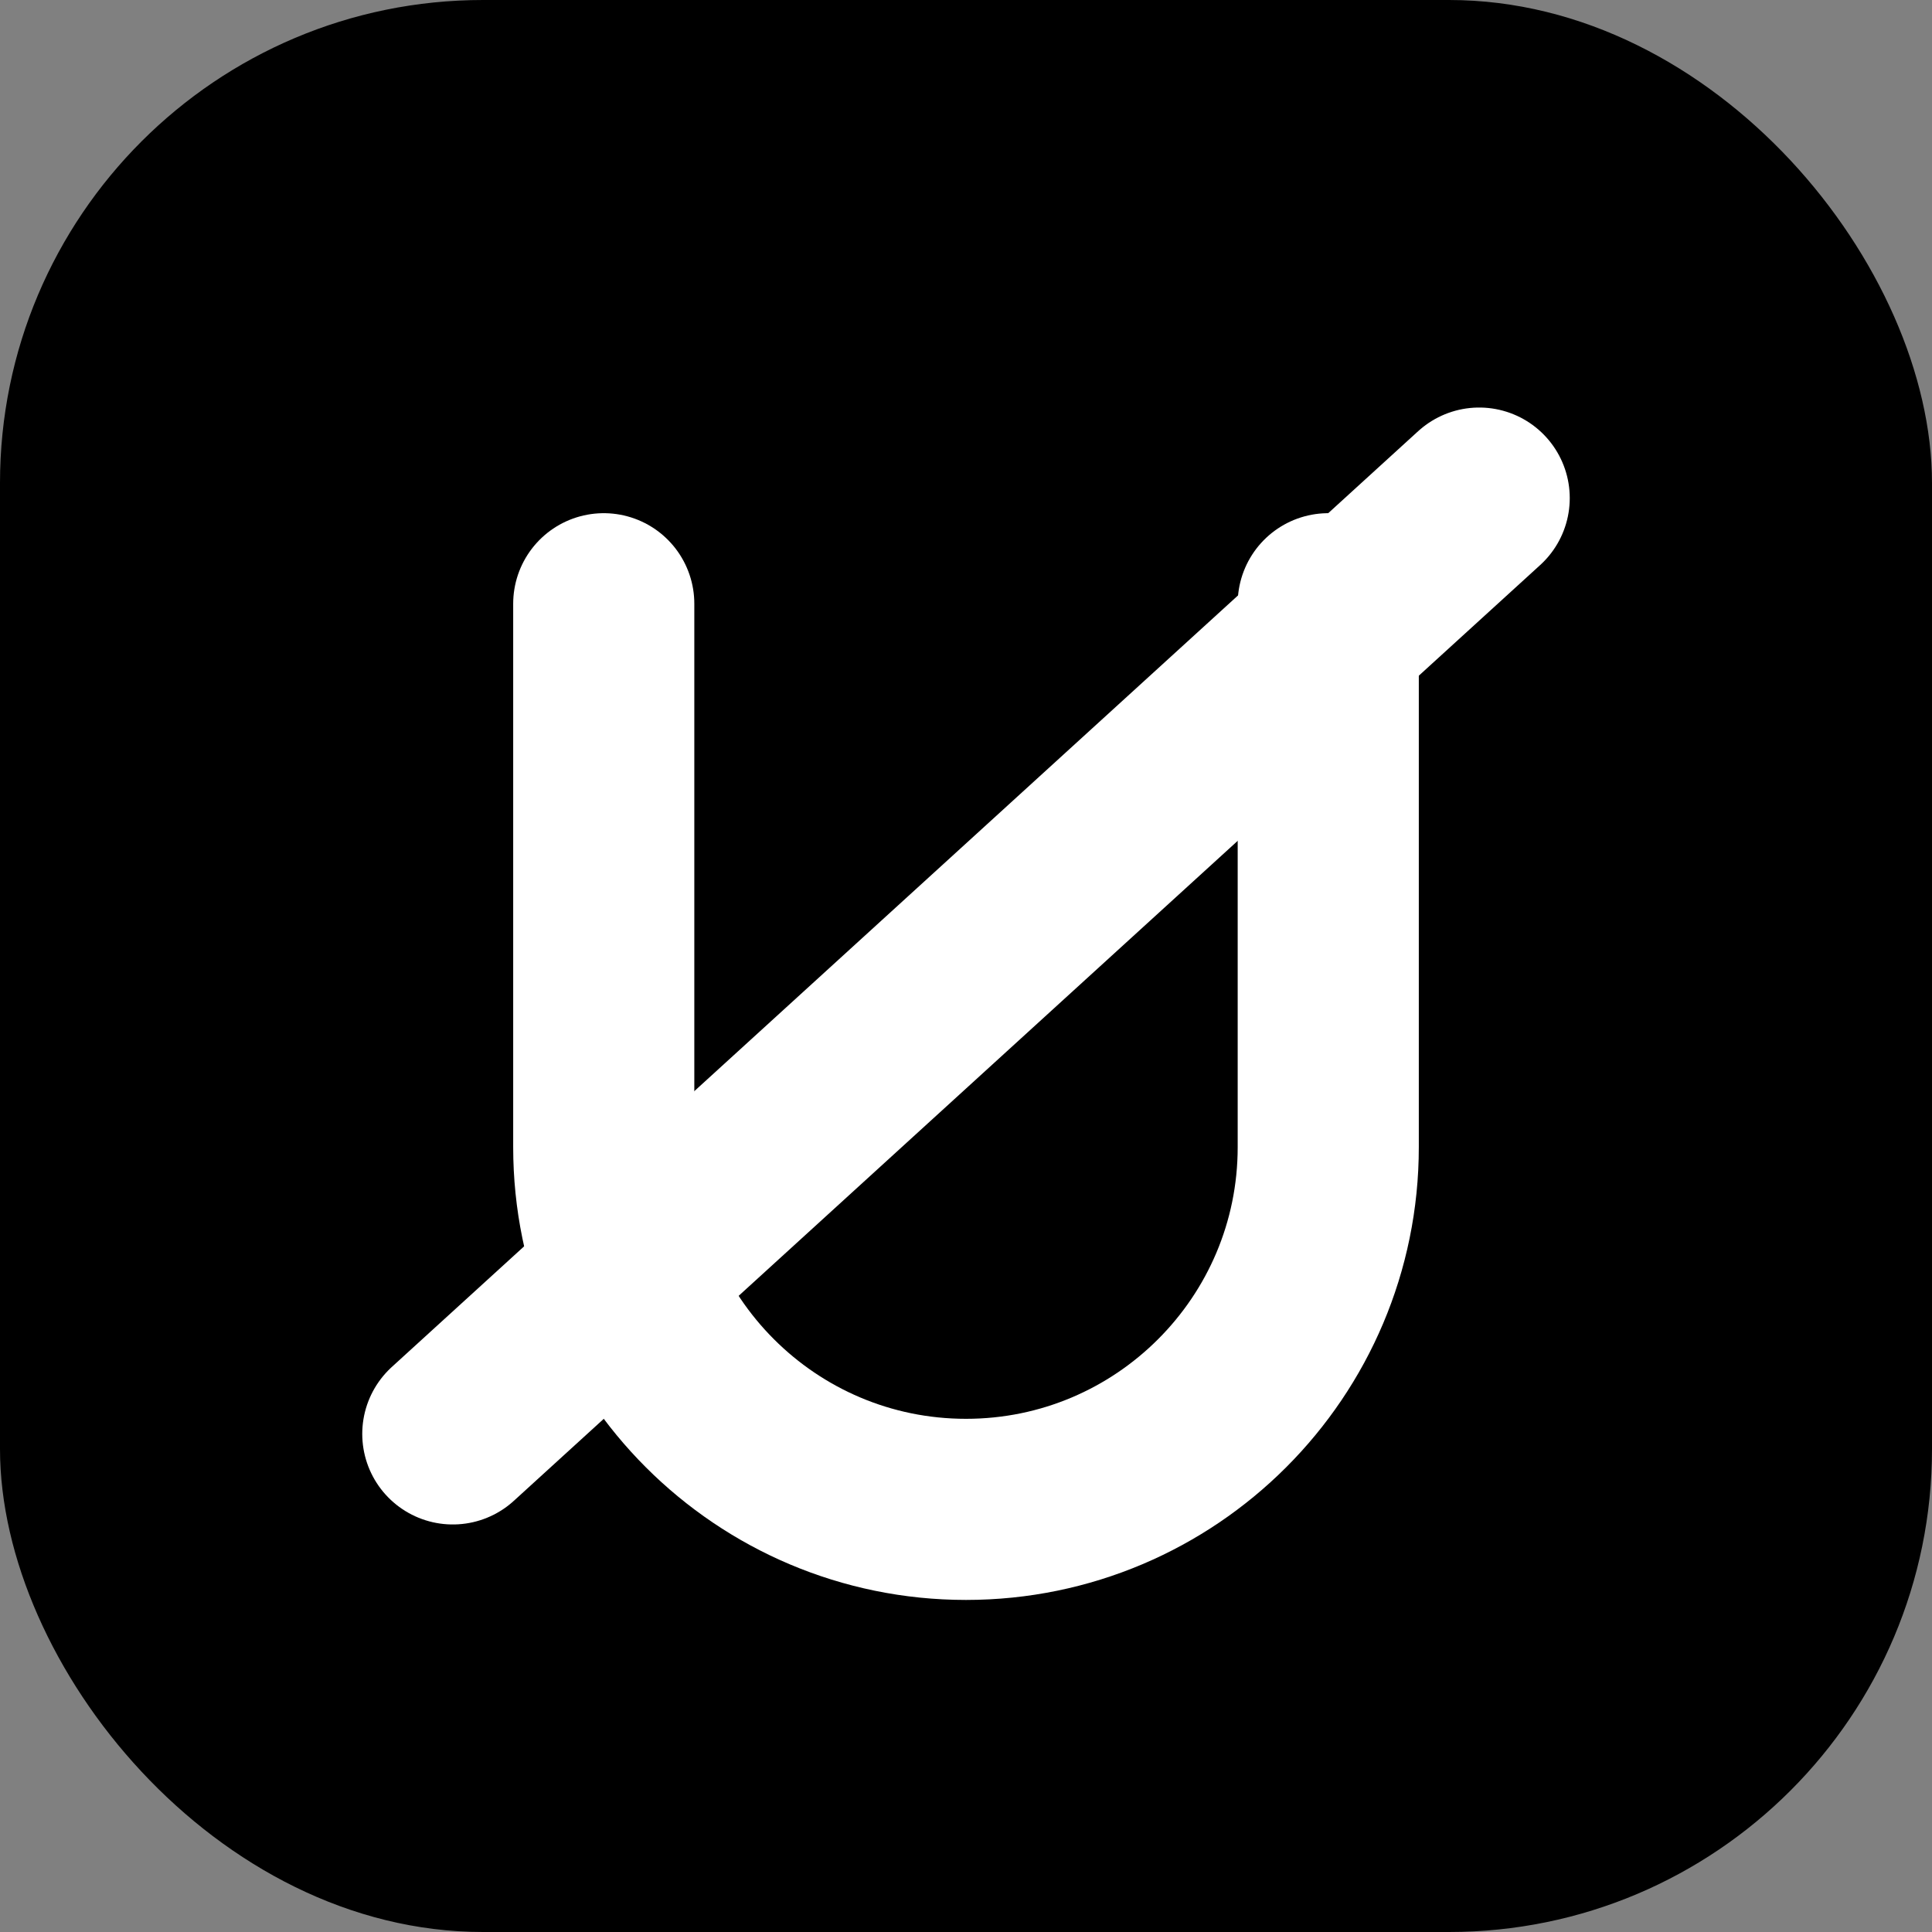
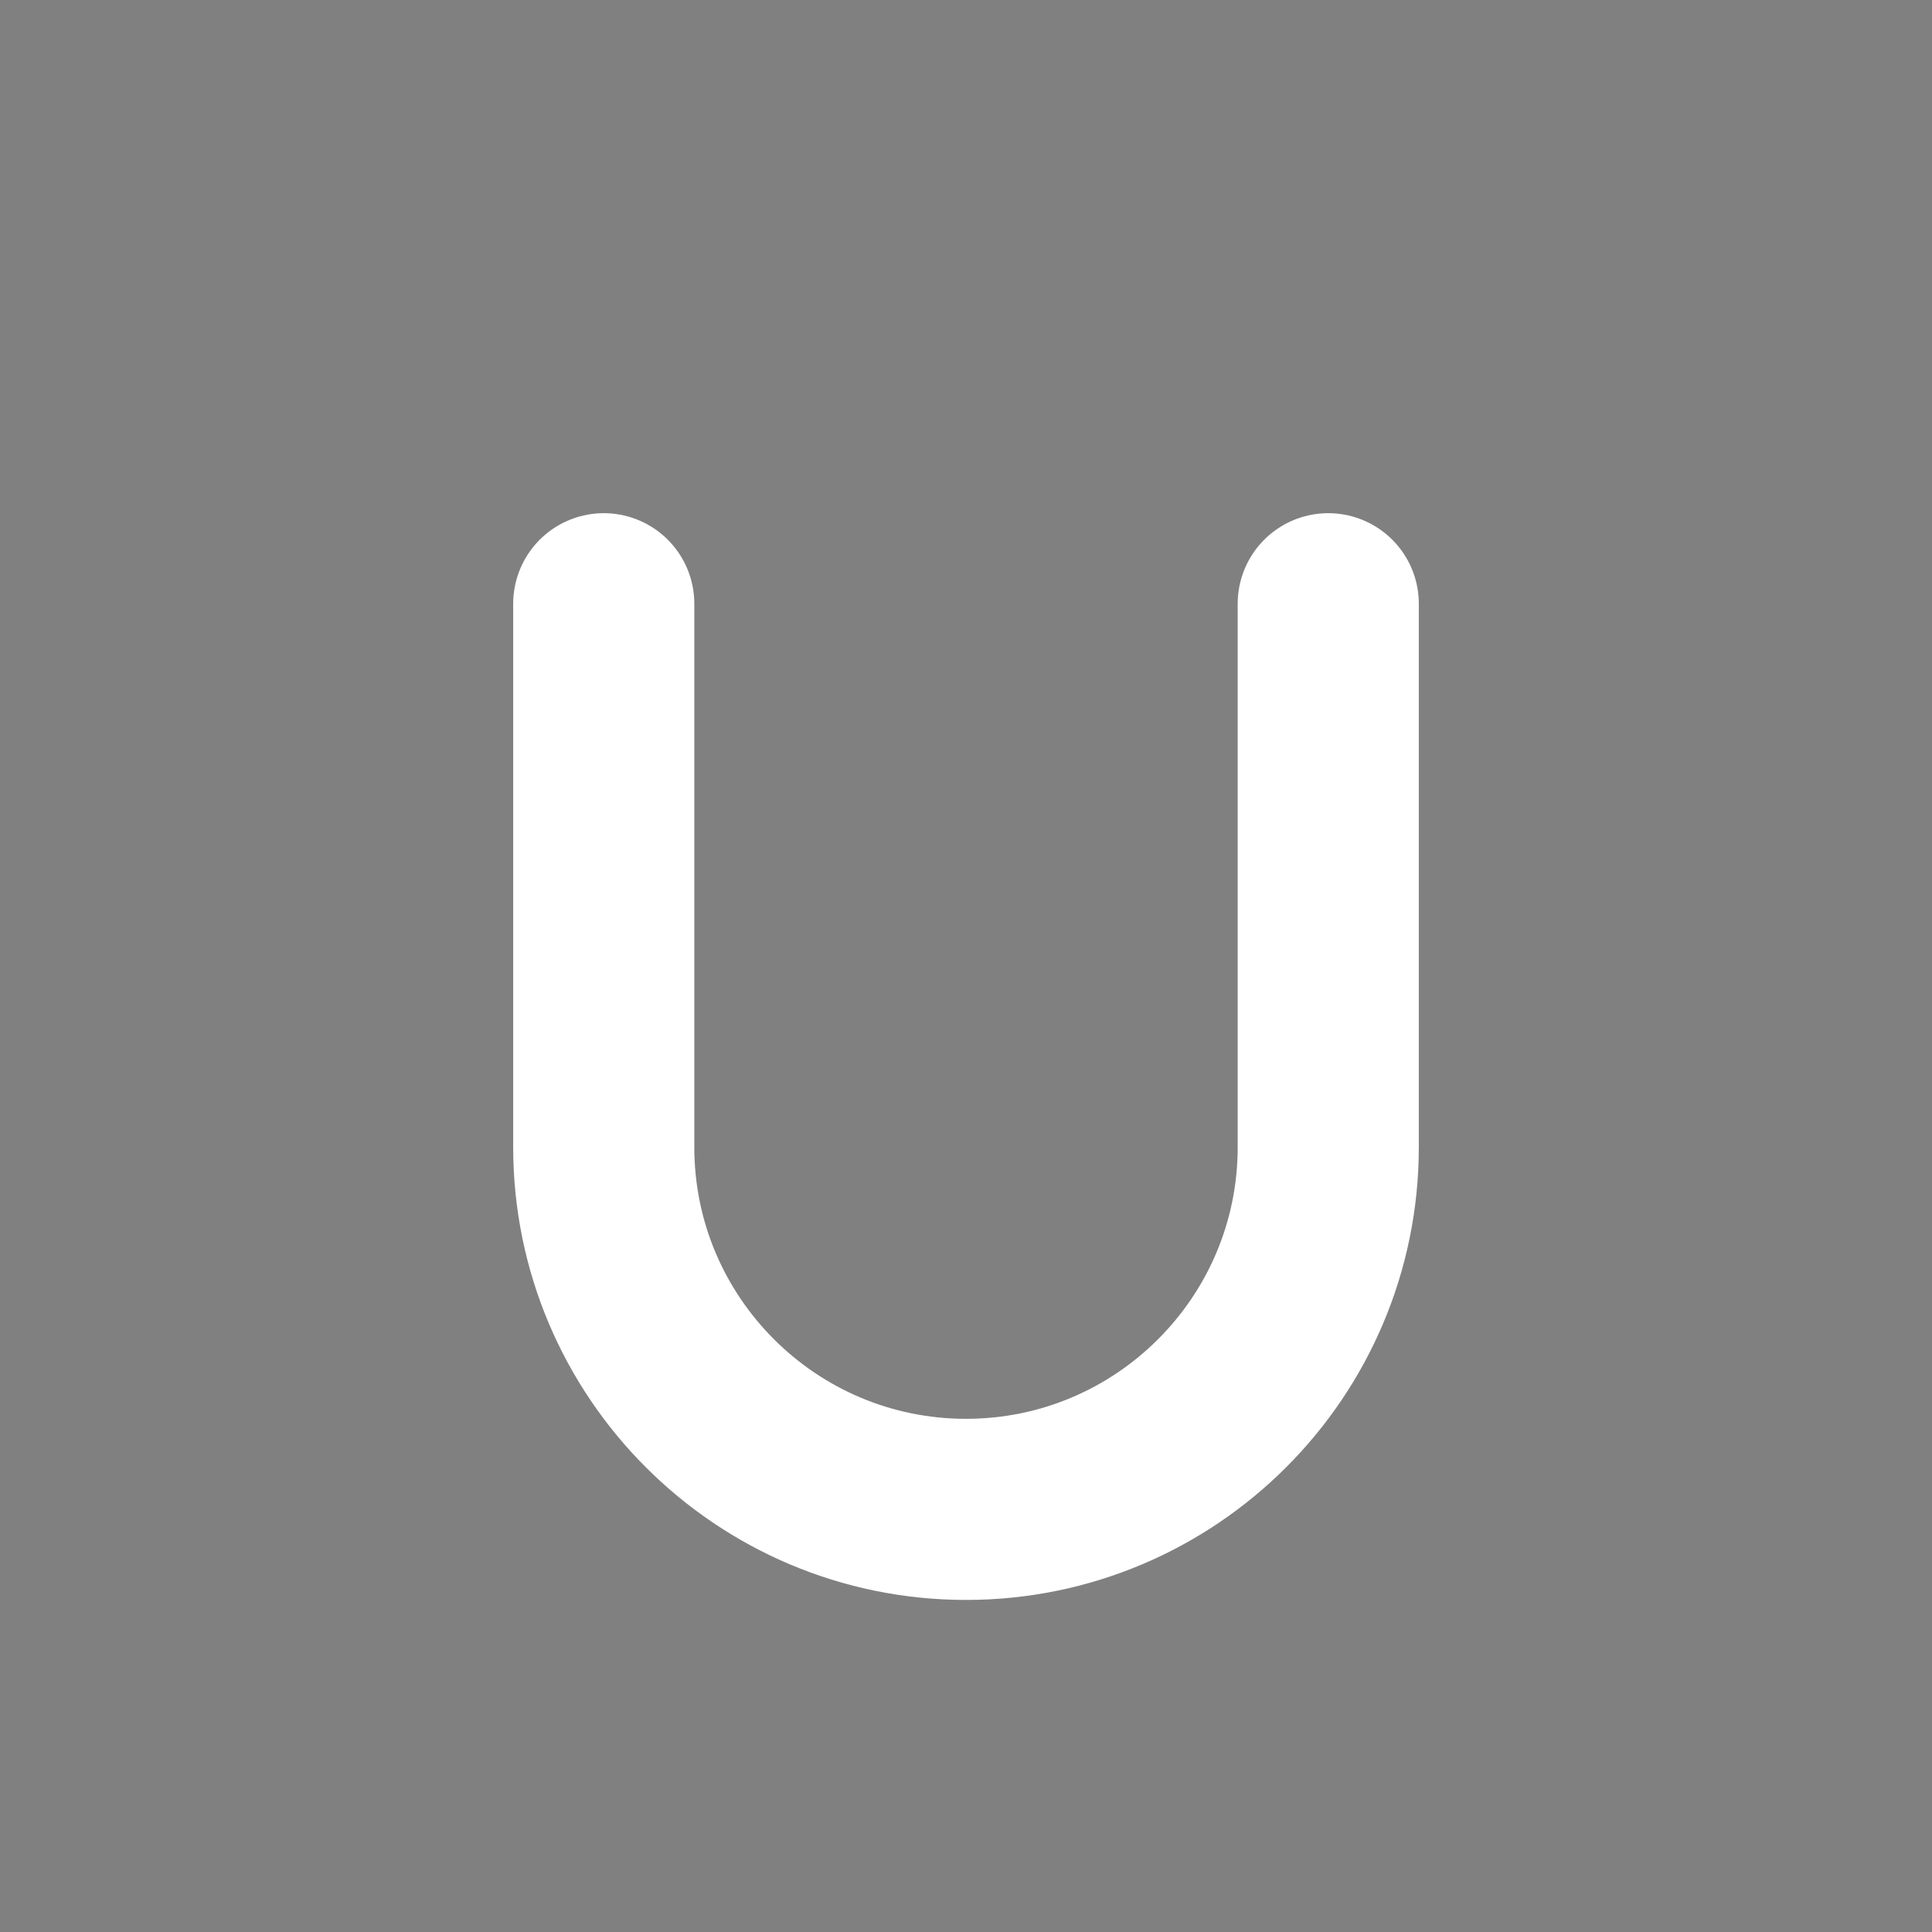
<svg xmlns="http://www.w3.org/2000/svg" viewBox="0 0 512 512">
  <rect x="0" y="0" width="512" height="512" fill="#808080" stroke="none" />
-   <rect width="512" height="512" rx="128" fill="#000" />
  <path d="M160 160v144c0 53 43 96 96 96s96-43 96-96V160" fill="none" stroke="#fff" stroke-width="48" stroke-linecap="round" stroke-linejoin="round" />
-   <line x1="120" y1="380" x2="392" y2="132" fill="none" stroke="#fff" stroke-width="48" stroke-linecap="round" />
</svg>